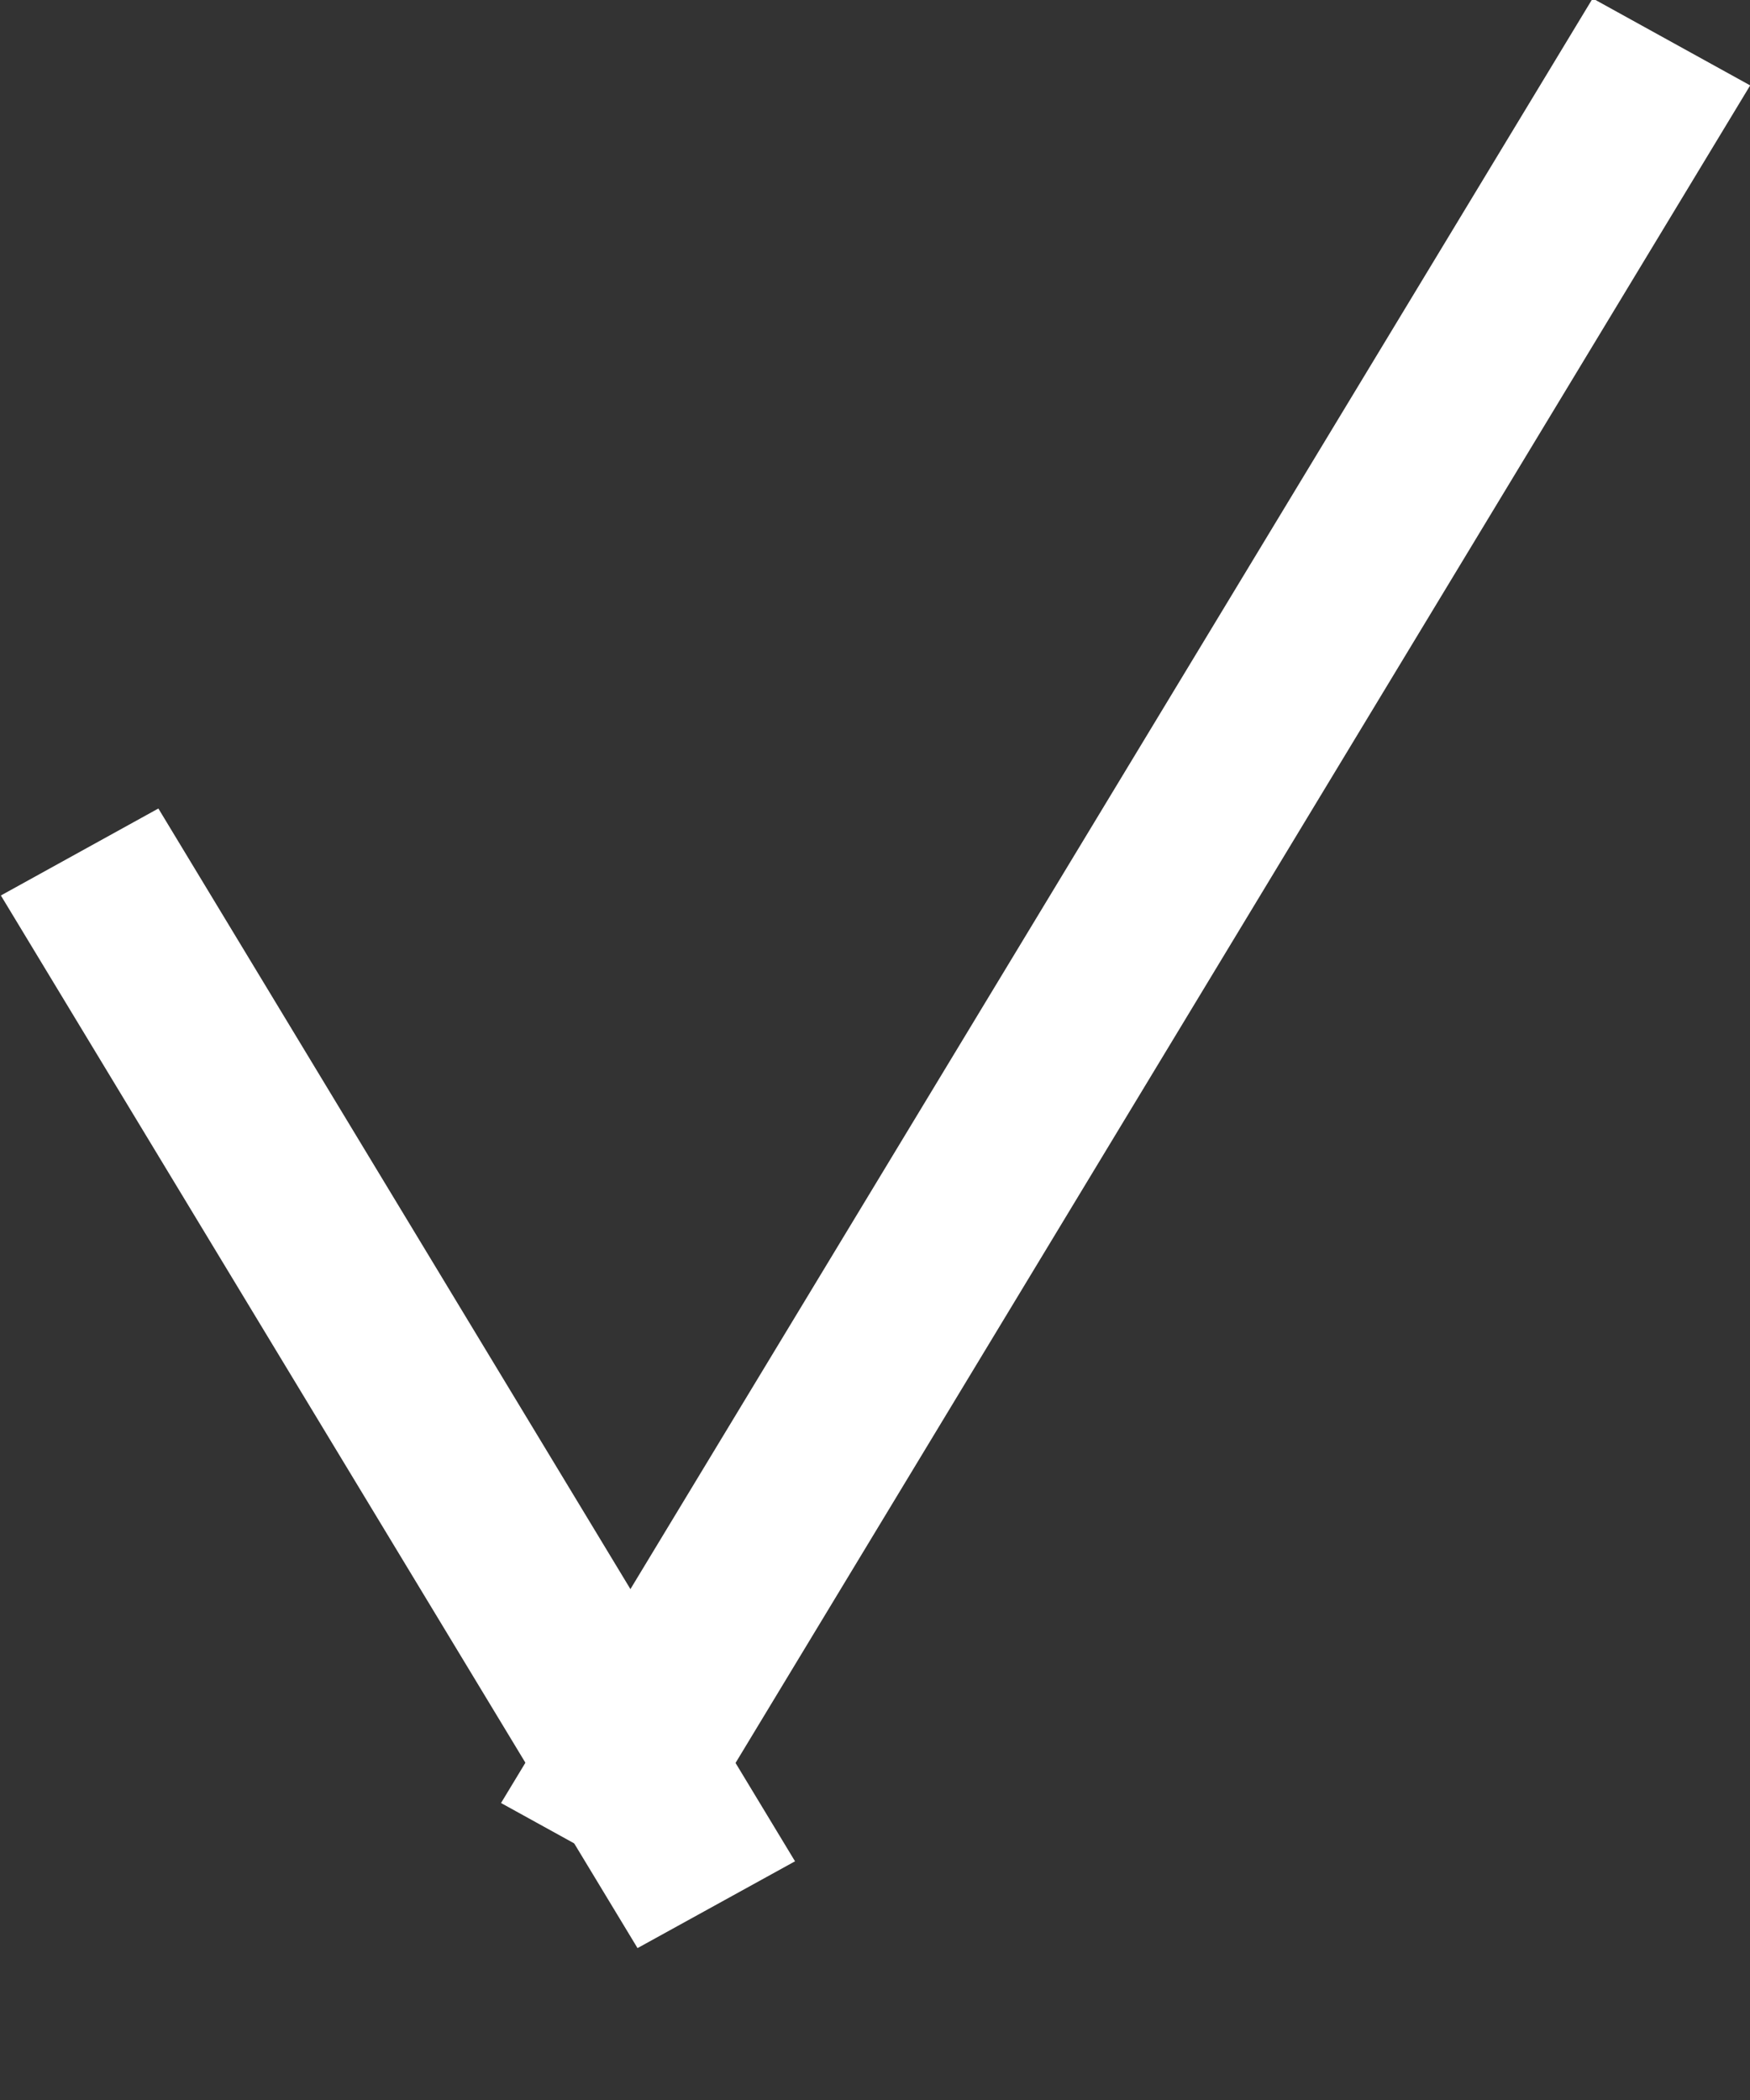
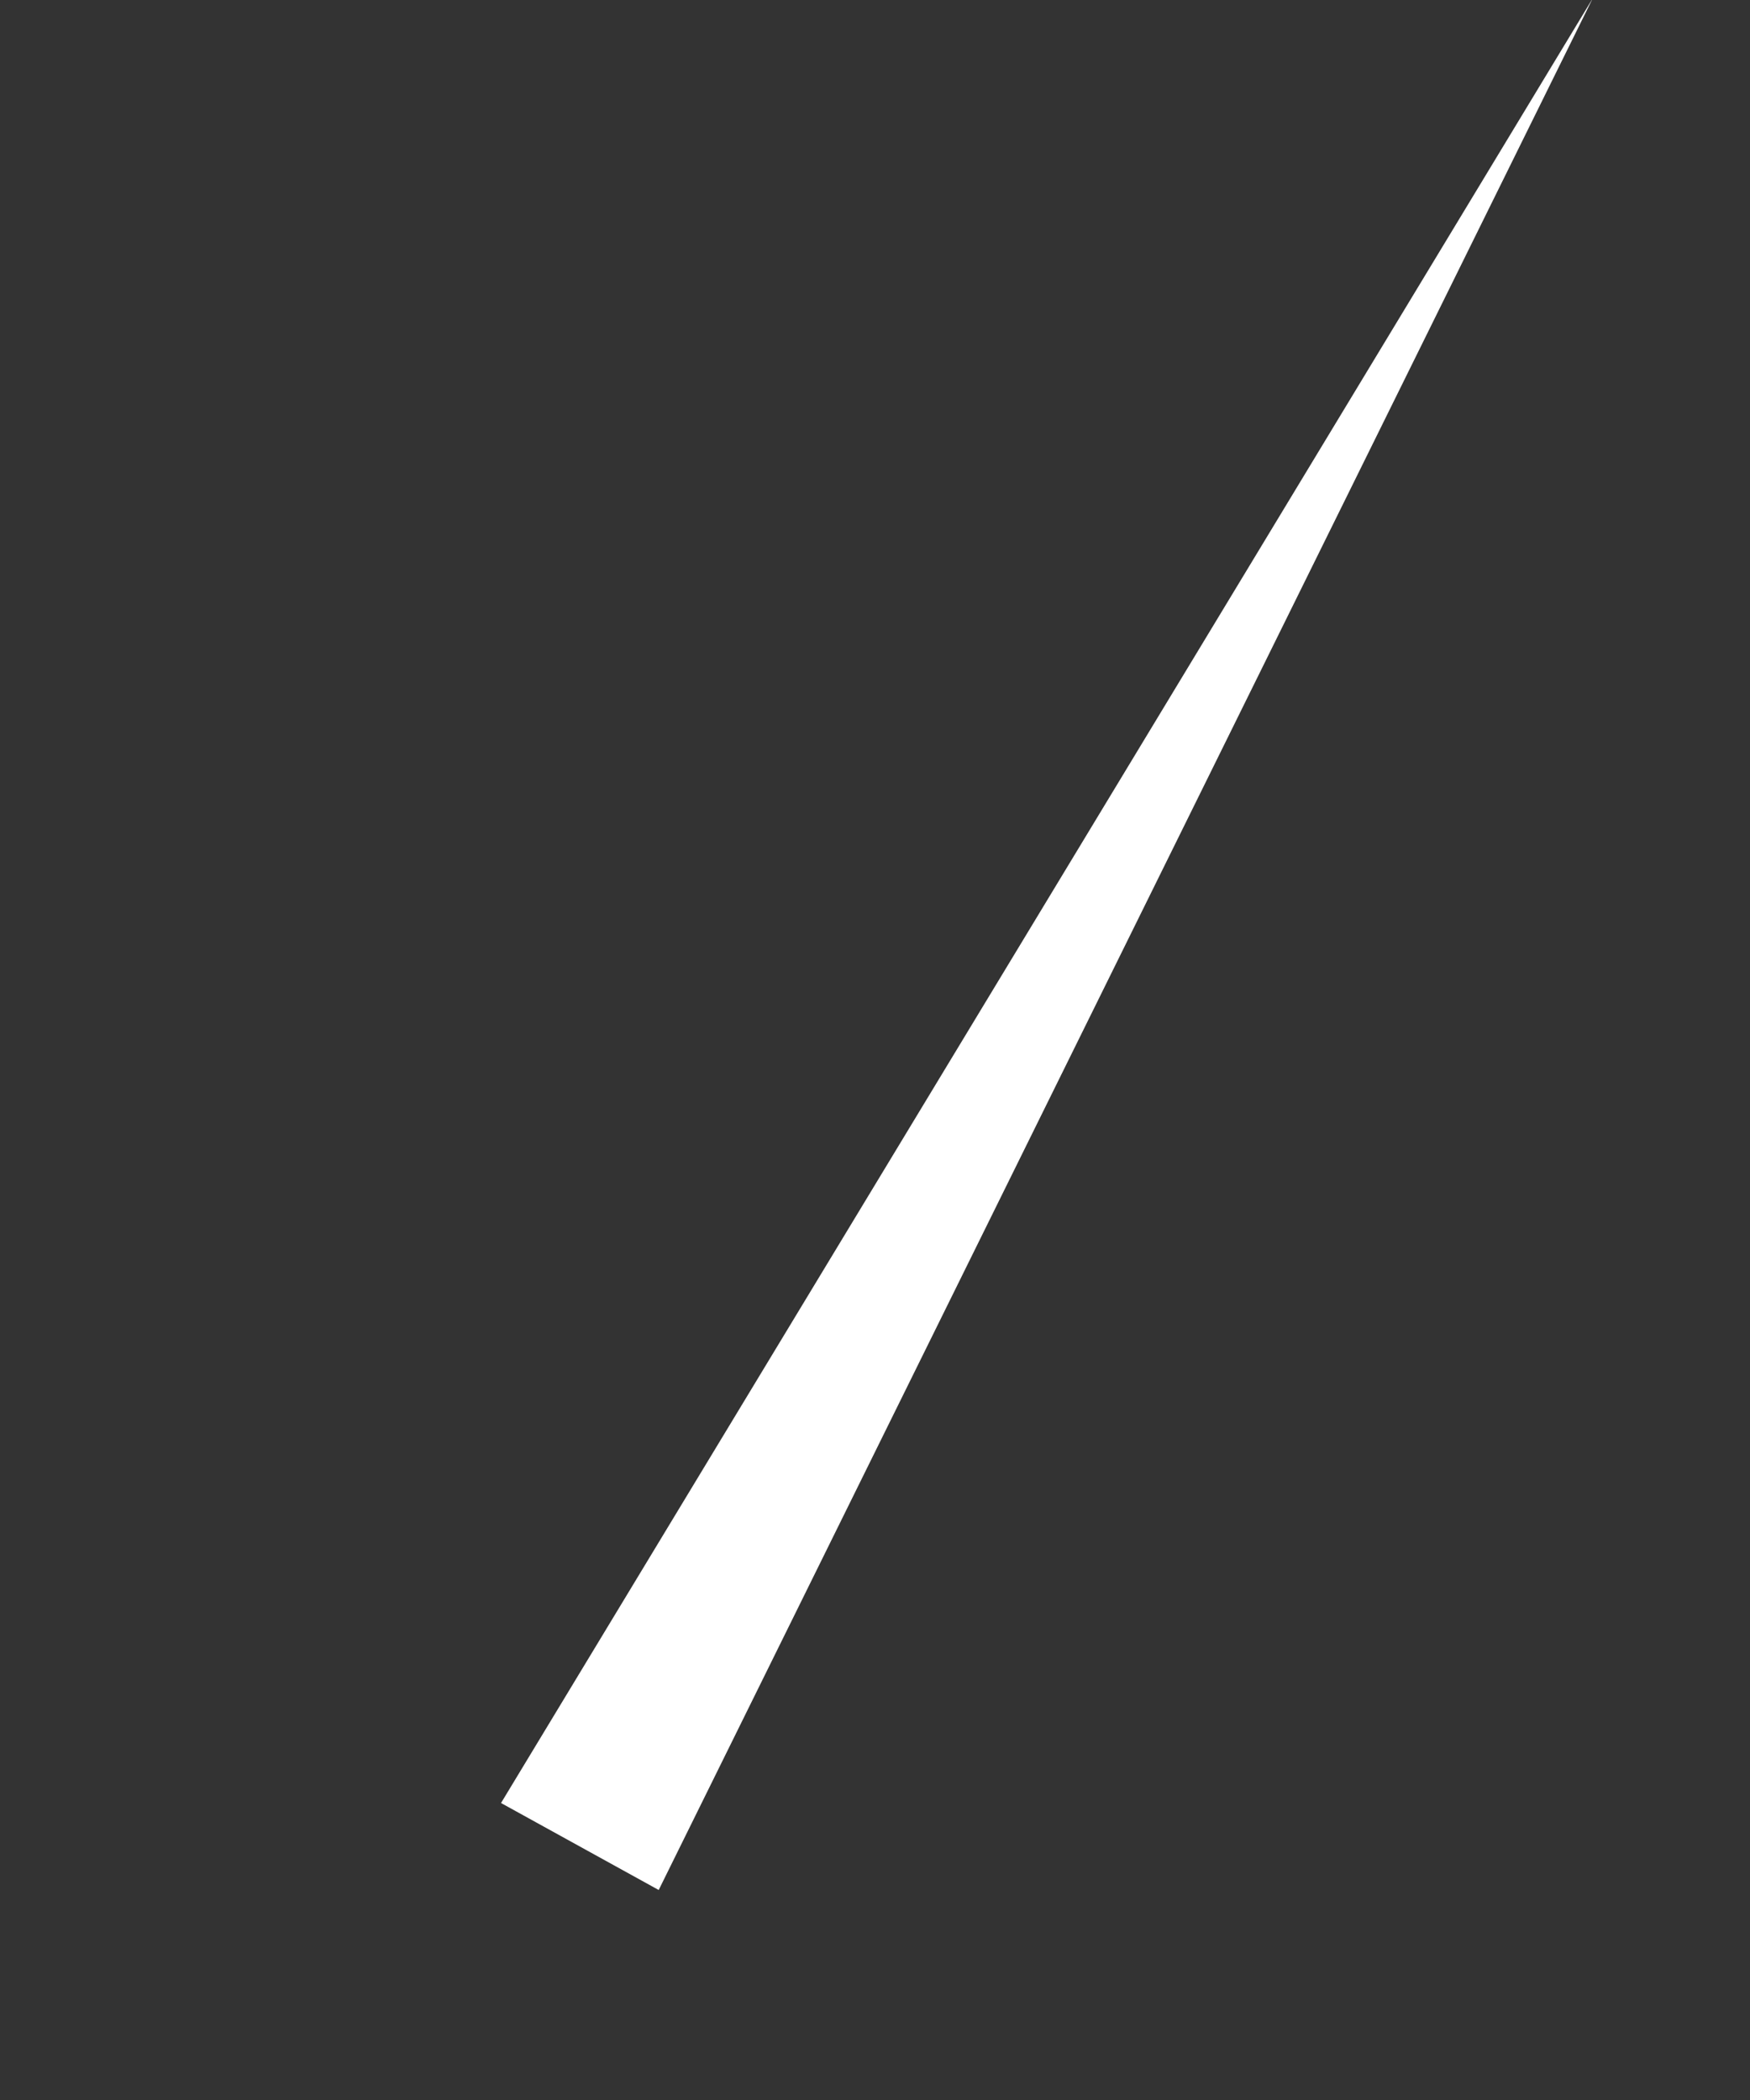
<svg xmlns="http://www.w3.org/2000/svg" width="10px" height="12px">
  <rect width="100%" height="100%" fill="#333333" stroke="none" />
-   <path fill-rule="evenodd" fill="rgb(255, 255, 255)" d="M0.005,5.117 L0.905,4.620 L4.543,10.636 L3.643,11.132 L0.005,5.117 Z" />
-   <path fill-rule="evenodd" fill="rgb(255, 255, 255)" d="M9.101,-0.009 L10.001,0.488 L3.764,10.800 L2.863,10.303 L9.101,-0.009 Z" />
+   <path fill-rule="evenodd" fill="rgb(255, 255, 255)" d="M9.101,-0.009 L3.764,10.800 L2.863,10.303 L9.101,-0.009 Z" />
</svg>